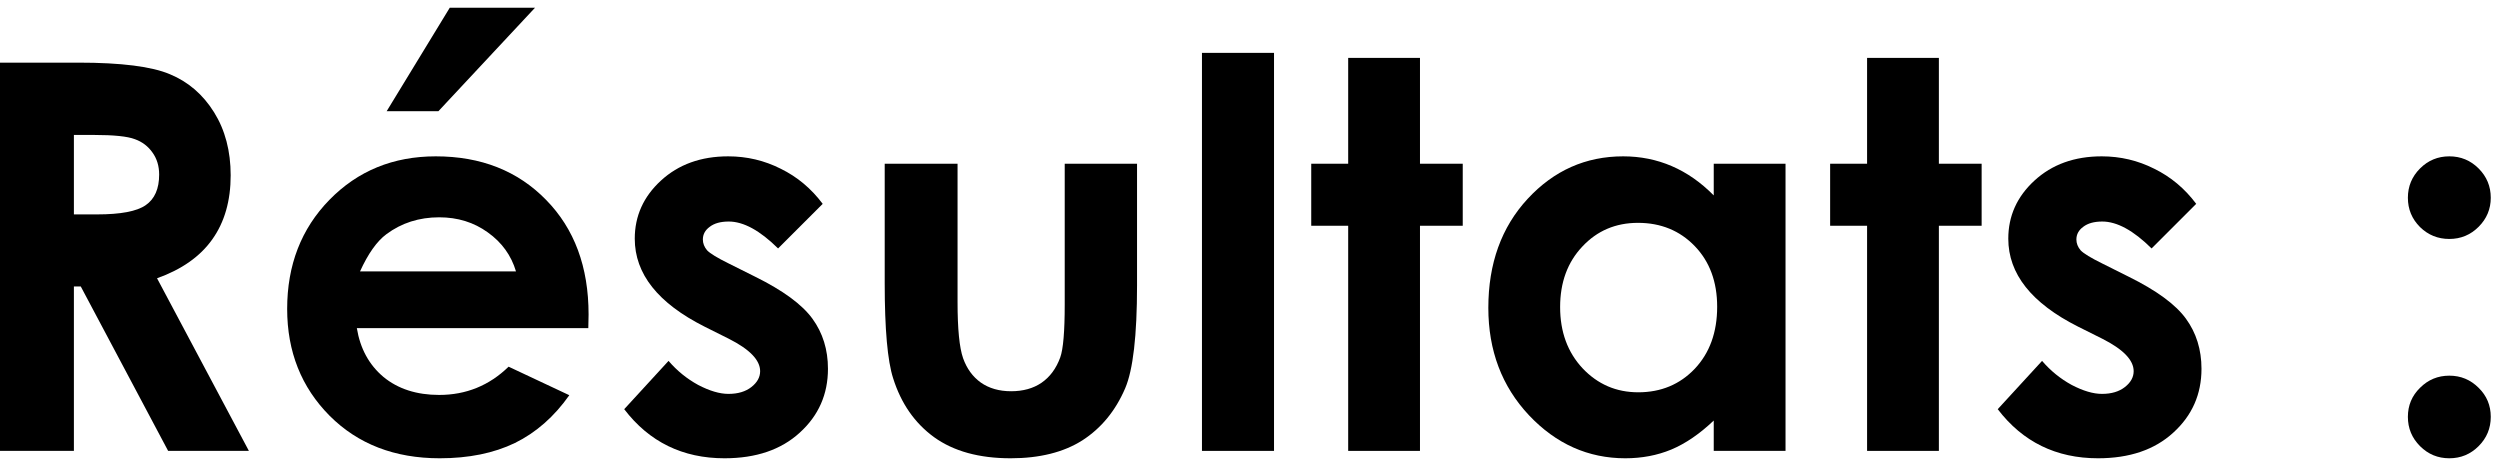
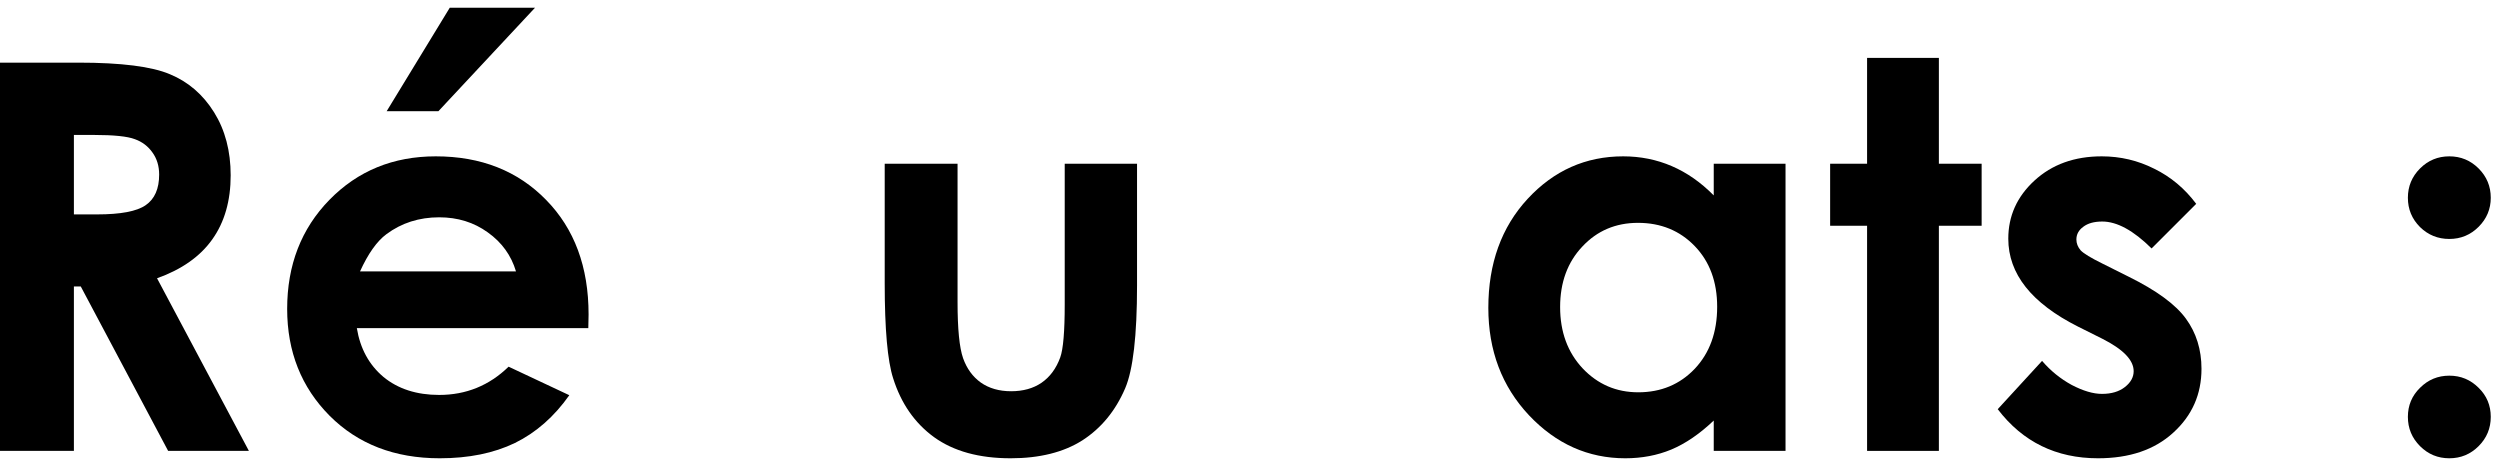
<svg xmlns="http://www.w3.org/2000/svg" width="222" height="41" viewBox="0 0 222 41" fill="none">
  <path d="M0 5.562H6.961C10.773 5.562 13.484 5.906 15.094 6.594C16.719 7.266 18.023 8.391 19.008 9.969C19.992 11.547 20.484 13.414 20.484 15.57C20.484 17.836 19.938 19.734 18.844 21.266C17.766 22.781 16.133 23.93 13.945 24.711L22.102 40.039H14.93L7.172 25.438H6.562V40.039H0V5.562ZM6.562 19.039H8.625C10.719 19.039 12.156 18.766 12.938 18.219C13.734 17.672 14.133 16.766 14.133 15.5C14.133 14.75 13.938 14.102 13.547 13.555C13.156 12.992 12.633 12.594 11.977 12.359C11.32 12.109 10.117 11.984 8.367 11.984H6.562V19.039Z" fill="black" style="fill:black;fill-opacity:1;" />
  <path d="M52.242 29.141H31.688C31.984 30.953 32.773 32.398 34.055 33.477C35.352 34.539 37 35.07 39 35.07C41.391 35.07 43.445 34.234 45.164 32.562L50.555 35.094C49.211 37 47.602 38.414 45.727 39.336C43.852 40.242 41.625 40.695 39.047 40.695C35.047 40.695 31.789 39.438 29.273 36.922C26.758 34.391 25.5 31.227 25.5 27.43C25.5 23.539 26.75 20.312 29.25 17.75C31.766 15.172 34.914 13.883 38.695 13.883C42.711 13.883 45.977 15.172 48.492 17.75C51.008 20.312 52.266 23.703 52.266 27.922L52.242 29.141ZM45.82 24.102C45.398 22.68 44.562 21.523 43.312 20.633C42.078 19.742 40.641 19.297 39 19.297C37.219 19.297 35.656 19.797 34.312 20.797C33.469 21.422 32.688 22.523 31.969 24.102H45.82ZM39.938 0.688H47.508L38.93 9.875H34.336L39.938 0.688Z" fill="black" style="fill:black;fill-opacity:1;" />
-   <path d="M73.055 18.102L69.094 22.062C67.484 20.469 66.023 19.672 64.711 19.672C63.992 19.672 63.43 19.828 63.023 20.141C62.617 20.438 62.414 20.812 62.414 21.266C62.414 21.609 62.539 21.93 62.789 22.227C63.055 22.508 63.695 22.898 64.711 23.398L67.055 24.57C69.523 25.789 71.219 27.031 72.141 28.297C73.062 29.562 73.523 31.047 73.523 32.75C73.523 35.016 72.688 36.906 71.016 38.422C69.359 39.938 67.133 40.695 64.336 40.695C60.617 40.695 57.648 39.242 55.43 36.336L59.367 32.047C60.117 32.922 60.992 33.633 61.992 34.18C63.008 34.711 63.906 34.977 64.688 34.977C65.531 34.977 66.211 34.773 66.727 34.367C67.242 33.961 67.5 33.492 67.5 32.961C67.5 31.977 66.57 31.016 64.711 30.078L62.555 29C58.43 26.922 56.367 24.32 56.367 21.195C56.367 19.18 57.141 17.461 58.688 16.039C60.25 14.602 62.242 13.883 64.664 13.883C66.32 13.883 67.875 14.25 69.328 14.984C70.797 15.703 72.039 16.742 73.055 18.102Z" fill="black" style="fill:black;fill-opacity:1;" />
  <path d="M78.562 14.539H85.031V26.82C85.031 29.211 85.195 30.875 85.523 31.812C85.852 32.734 86.375 33.453 87.094 33.969C87.828 34.484 88.727 34.742 89.789 34.742C90.852 34.742 91.75 34.492 92.484 33.992C93.234 33.477 93.789 32.727 94.148 31.742C94.414 31.008 94.547 29.438 94.547 27.031V14.539H100.969V25.344C100.969 29.797 100.617 32.844 99.914 34.484C99.055 36.484 97.789 38.023 96.117 39.102C94.445 40.164 92.32 40.695 89.742 40.695C86.945 40.695 84.68 40.07 82.945 38.82C81.227 37.57 80.016 35.828 79.312 33.594C78.812 32.047 78.562 29.234 78.562 25.156V14.539Z" fill="black" style="fill:black;fill-opacity:1;" />
-   <path d="M106.734 4.695H113.133V40.039H106.734V4.695Z" fill="black" style="fill:black;fill-opacity:1;" />
-   <path d="M119.719 5.141H126.094V14.539H129.891V20.047H126.094V40.039H119.719V20.047H116.438V14.539H119.719V5.141Z" fill="black" style="fill:black;fill-opacity:1;" />
  <path d="M152.18 14.539H158.555V40.039H152.18V37.344C150.93 38.531 149.672 39.391 148.406 39.922C147.156 40.438 145.797 40.695 144.328 40.695C141.031 40.695 138.18 39.422 135.773 36.875C133.367 34.312 132.164 31.133 132.164 27.336C132.164 23.398 133.328 20.172 135.656 17.656C137.984 15.141 140.812 13.883 144.141 13.883C145.672 13.883 147.109 14.172 148.453 14.75C149.797 15.328 151.039 16.195 152.18 17.352V14.539ZM145.453 19.789C143.469 19.789 141.82 20.492 140.508 21.898C139.195 23.289 138.539 25.078 138.539 27.266C138.539 29.469 139.203 31.281 140.531 32.703C141.875 34.125 143.523 34.836 145.477 34.836C147.492 34.836 149.164 34.141 150.492 32.75C151.82 31.344 152.484 29.508 152.484 27.242C152.484 25.023 151.82 23.227 150.492 21.852C149.164 20.477 147.484 19.789 145.453 19.789Z" fill="black" style="fill:black;fill-opacity:1;" />
  <path d="M165.797 5.141H172.172V14.539H175.969V20.047H172.172V40.039H165.797V20.047H162.516V14.539H165.797V5.141Z" fill="black" style="fill:black;fill-opacity:1;" />
  <path d="M195.023 18.102L191.062 22.062C189.453 20.469 187.992 19.672 186.68 19.672C185.961 19.672 185.398 19.828 184.992 20.141C184.586 20.438 184.383 20.812 184.383 21.266C184.383 21.609 184.508 21.93 184.758 22.227C185.023 22.508 185.664 22.898 186.68 23.398L189.023 24.57C191.492 25.789 193.188 27.031 194.109 28.297C195.031 29.562 195.492 31.047 195.492 32.75C195.492 35.016 194.656 36.906 192.984 38.422C191.328 39.938 189.102 40.695 186.305 40.695C182.586 40.695 179.617 39.242 177.398 36.336L181.336 32.047C182.086 32.922 182.961 33.633 183.961 34.18C184.977 34.711 185.875 34.977 186.656 34.977C187.5 34.977 188.18 34.773 188.695 34.367C189.211 33.961 189.469 33.492 189.469 32.961C189.469 31.977 188.539 31.016 186.68 30.078L184.523 29C180.398 26.922 178.336 24.32 178.336 21.195C178.336 19.18 179.109 17.461 180.656 16.039C182.219 14.602 184.211 13.883 186.633 13.883C188.289 13.883 189.844 14.25 191.297 14.984C192.766 15.703 194.008 16.742 195.023 18.102Z" fill="black" style="fill:black;fill-opacity:1;" />
  <path d="M217.5 13.883C218.516 13.883 219.383 14.242 220.102 14.961C220.82 15.68 221.18 16.547 221.18 17.562C221.18 18.562 220.82 19.422 220.102 20.141C219.383 20.859 218.516 21.219 217.5 21.219C216.484 21.219 215.617 20.867 214.898 20.164C214.18 19.445 213.82 18.578 213.82 17.562C213.82 16.547 214.18 15.68 214.898 14.961C215.617 14.242 216.484 13.883 217.5 13.883ZM217.5 33.359C218.516 33.359 219.383 33.719 220.102 34.438C220.82 35.141 221.18 36 221.18 37.016C221.18 38.031 220.82 38.898 220.102 39.617C219.383 40.336 218.516 40.695 217.5 40.695C216.484 40.695 215.617 40.336 214.898 39.617C214.18 38.898 213.82 38.031 213.82 37.016C213.82 36 214.18 35.141 214.898 34.438C215.617 33.719 216.484 33.359 217.5 33.359Z" fill="black" style="fill:black;fill-opacity:1;" />
</svg>